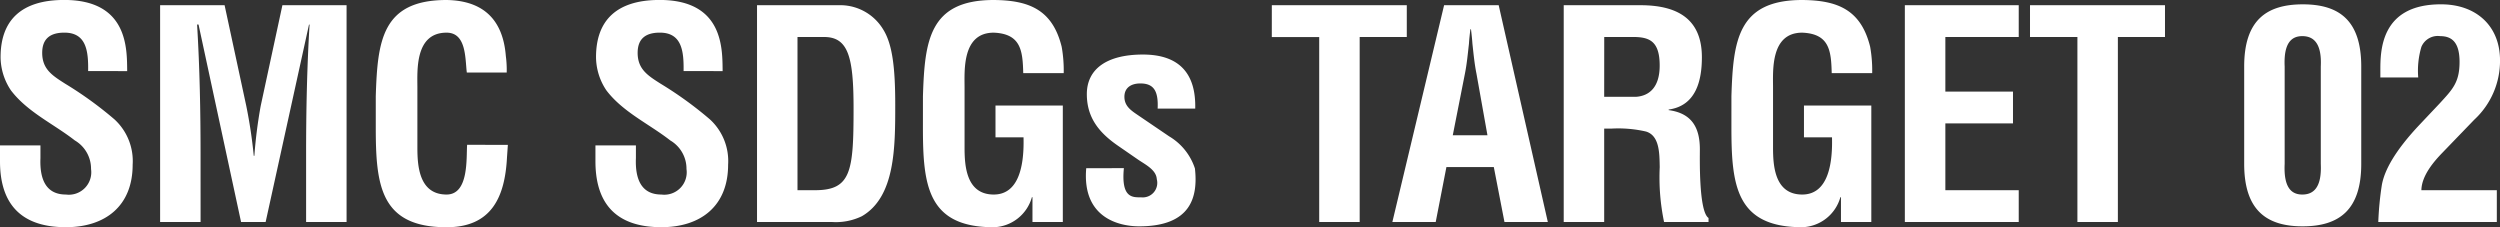
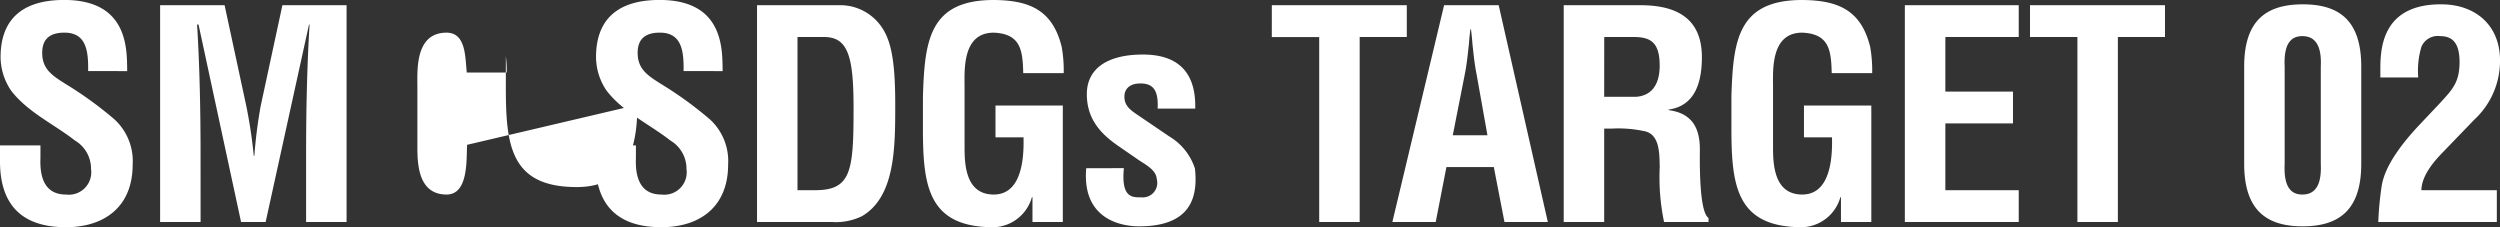
<svg xmlns="http://www.w3.org/2000/svg" width="224.874" height="20.436" viewBox="0 0 224.874 20.436">
  <rect x="0" y="0" width="224.874" height="20.436" fill="#333333" stroke="none" />
-   <path id="パス_8010" data-name="パス 8010" d="M12.714-13.572c-.026-1.924.13-6.4-5.668-6.4-3.848,0-5.72,1.82-5.72,5.148a5.416,5.416,0,0,0,.936,2.99c1.482,1.95,3.848,3.016,5.746,4.5A2.954,2.954,0,0,1,9.464-4.758,2.018,2.018,0,0,1,7.2-2.47c-1.794,0-2.366-1.378-2.288-3.276V-6.89H1.274v1.43C1.274-1.976,2.834.468,7.2.468c3.562,0,6.006-1.924,6.006-5.616A5.089,5.089,0,0,0,11.57-9.23a33.543,33.543,0,0,0-4.42-3.2c-1.144-.728-2.08-1.3-2.08-2.782,0-1.326.78-1.82,2-1.82,2,0,2.158,1.716,2.132,3.458Zm6.6,7.436c0-3.874-.078-7.748-.312-11.622h.13L22.958,0h2.21l3.9-17.758h.052c-.234,3.874-.312,7.748-.312,11.622V0h3.64V-19.5H26.676l-1.95,9.048a42.556,42.556,0,0,0-.572,4.5H24.1a43.641,43.641,0,0,0-.676-4.5L21.476-19.5h-5.8V0h3.64ZM43.29-6.942c-.078,1.248.156,4.472-1.846,4.472-2.5,0-2.626-2.626-2.626-4.238v-5.408c0-1.508-.234-4.914,2.626-4.914,1.794,0,1.664,2.34,1.82,3.588h3.588a9.439,9.439,0,0,0-.078-1.482c-.26-3.328-2.08-4.992-5.33-5.044-5.824,0-6.214,3.692-6.37,8.658v2.782c0,5.2.39,9,6.37,9,4.056,0,5.252-2.73,5.434-6.292.026-.364.052-.754.078-1.118Zm22.984-6.63c-.026-1.924.13-6.4-5.668-6.4-3.848,0-5.72,1.82-5.72,5.148a5.416,5.416,0,0,0,.936,2.99c1.482,1.95,3.848,3.016,5.746,4.5a2.954,2.954,0,0,1,1.456,2.574A2.018,2.018,0,0,1,60.762-2.47c-1.794,0-2.366-1.378-2.288-3.276V-6.89h-3.64v1.43c0,3.484,1.56,5.928,5.928,5.928,3.562,0,6.006-1.924,6.006-5.616A5.089,5.089,0,0,0,65.13-9.23a33.543,33.543,0,0,0-4.42-3.2c-1.144-.728-2.08-1.3-2.08-2.782,0-1.326.78-1.82,2-1.82,2,0,2.158,1.716,2.132,3.458ZM73.008-2.86V-16.64H75.4c2.184,0,2.652,1.82,2.652,6.422,0,5.642-.208,7.358-3.458,7.358ZM76.1,0a5.364,5.364,0,0,0,2.7-.52C81.8-2.262,81.8-6.708,81.8-10.556c0-3.224-.234-5.382-1.066-6.734a4.514,4.514,0,0,0-3.77-2.21H69.368V0Zm8.19-8.528c0,5.2.39,9,6.37,9a3.693,3.693,0,0,0,3.432-2.7h.052V0h2.73V-10.478H90.818v2.86H93.34c.078,2.938-.6,5.148-2.678,5.148-2.5,0-2.626-2.626-2.626-4.238v-5.408c0-1.508-.234-4.914,2.626-4.914,2.47.1,2.6,1.664,2.652,3.64h3.64a12.1,12.1,0,0,0-.182-2.366c-.832-3.38-2.99-4.186-6.11-4.212-5.824,0-6.214,3.692-6.37,8.658Zm14.69,3.692C98.592-.364,101.946.39,103.74.39c4.68,0,5.3-2.652,5.018-5.2A5.25,5.25,0,0,0,106.444-7.7l-2.756-1.872c-.65-.442-1.274-.832-1.274-1.69,0-.832.624-1.2,1.43-1.2,1.17,0,1.638.624,1.56,2.262h3.38c.078-3.146-1.43-4.862-4.706-4.862-3.25,0-5.044,1.3-5.044,3.562,0,2.106,1.092,3.458,2.782,4.628l1.846,1.274c.65.442,1.612.91,1.664,1.742a1.307,1.307,0,0,1-1.4,1.638c-.78,0-1.82.078-1.56-2.626Zm16.692-11.8h4.264V0h3.64V-16.64h4.238V-19.5H115.674ZM130.416,0l.962-4.94h4.264L136.6,0h3.9l-4.42-19.5H131.17L126.516,0Zm2.626-13.338c.182-.91.26-1.794.364-2.7.026-.442.078-.884.13-1.3h.052c.052.416.1.858.13,1.3.1.91.182,1.794.364,2.7L135.07-7.8h-3.12ZM146.224-8.4a11.16,11.16,0,0,1,3.094.26c1.248.364,1.222,2,1.248,3.2a19.622,19.622,0,0,0,.39,4.94h4V-.364c-.884-.572-.78-5.356-.78-6.162,0-1.872-.65-3.25-2.808-3.536v-.052c2.444-.338,2.99-2.574,2.99-4.706,0-3.588-2.392-4.68-5.538-4.68h-6.89V0h3.64V-8.4Zm-.65-8.242h2.7c1.378.026,2.288.39,2.288,2.574,0,1.95-.936,2.73-2.132,2.808h-2.86Zm11.44,8.112c0,5.2.39,9,6.37,9a3.693,3.693,0,0,0,3.432-2.7h.052V0h2.73V-10.478H163.54v2.86h2.522c.078,2.938-.6,5.148-2.678,5.148-2.5,0-2.626-2.626-2.626-4.238v-5.408c0-1.508-.234-4.914,2.626-4.914,2.47.1,2.6,1.664,2.652,3.64h3.64a12.1,12.1,0,0,0-.182-2.366c-.832-3.38-2.99-4.186-6.11-4.212-5.824,0-6.214,3.692-6.37,8.658ZM182.858,0V-2.86h-6.6V-8.866h6.084v-2.86h-6.084V-16.64h6.6V-19.5H172.614V0Zm1.014-16.64h4.264V0h3.64V-16.64h4.238V-19.5H183.872Zm22.906,2.652c-.1-2.158.65-2.73,1.586-2.73.962,0,1.768.572,1.664,2.73v8.762c.1,2.184-.7,2.756-1.664,2.756-.936,0-1.69-.572-1.586-2.756Zm-3.64,8.762c0,4.134,1.976,5.616,5.252,5.616,3.3,0,5.278-1.482,5.278-5.616v-8.762c0-4.134-1.976-5.59-5.252-5.59-3.3,0-5.278,1.456-5.278,5.59ZM225.862,0V-2.86h-6.786c.026-1.326,1.144-2.6,1.9-3.38l2.86-2.964a7.2,7.2,0,0,0,2.314-5.33c0-3.12-2.158-5.018-5.226-5.044-5.616-.052-5.538,4.316-5.538,6.032V-13h3.406a7.556,7.556,0,0,1,.286-2.756,1.6,1.6,0,0,1,1.69-.962c1.04,0,1.742.546,1.742,2.314,0,1.846-.624,2.47-1.794,3.744l-1.768,1.872c-2.236,2.366-3.2,4.134-3.432,5.486A28.452,28.452,0,0,0,215.2,0Z" transform="translate(-1.274 19.968)" fill="#fff" />
+   <path id="パス_8010" data-name="パス 8010" d="M12.714-13.572c-.026-1.924.13-6.4-5.668-6.4-3.848,0-5.72,1.82-5.72,5.148a5.416,5.416,0,0,0,.936,2.99c1.482,1.95,3.848,3.016,5.746,4.5A2.954,2.954,0,0,1,9.464-4.758,2.018,2.018,0,0,1,7.2-2.47c-1.794,0-2.366-1.378-2.288-3.276V-6.89H1.274v1.43C1.274-1.976,2.834.468,7.2.468c3.562,0,6.006-1.924,6.006-5.616A5.089,5.089,0,0,0,11.57-9.23a33.543,33.543,0,0,0-4.42-3.2c-1.144-.728-2.08-1.3-2.08-2.782,0-1.326.78-1.82,2-1.82,2,0,2.158,1.716,2.132,3.458Zm6.6,7.436c0-3.874-.078-7.748-.312-11.622h.13L22.958,0h2.21l3.9-17.758h.052c-.234,3.874-.312,7.748-.312,11.622V0h3.64V-19.5H26.676l-1.95,9.048a42.556,42.556,0,0,0-.572,4.5H24.1a43.641,43.641,0,0,0-.676-4.5L21.476-19.5h-5.8V0h3.64ZM43.29-6.942c-.078,1.248.156,4.472-1.846,4.472-2.5,0-2.626-2.626-2.626-4.238v-5.408c0-1.508-.234-4.914,2.626-4.914,1.794,0,1.664,2.34,1.82,3.588h3.588a9.439,9.439,0,0,0-.078-1.482v2.782c0,5.2.39,9,6.37,9,4.056,0,5.252-2.73,5.434-6.292.026-.364.052-.754.078-1.118Zm22.984-6.63c-.026-1.924.13-6.4-5.668-6.4-3.848,0-5.72,1.82-5.72,5.148a5.416,5.416,0,0,0,.936,2.99c1.482,1.95,3.848,3.016,5.746,4.5a2.954,2.954,0,0,1,1.456,2.574A2.018,2.018,0,0,1,60.762-2.47c-1.794,0-2.366-1.378-2.288-3.276V-6.89h-3.64v1.43c0,3.484,1.56,5.928,5.928,5.928,3.562,0,6.006-1.924,6.006-5.616A5.089,5.089,0,0,0,65.13-9.23a33.543,33.543,0,0,0-4.42-3.2c-1.144-.728-2.08-1.3-2.08-2.782,0-1.326.78-1.82,2-1.82,2,0,2.158,1.716,2.132,3.458ZM73.008-2.86V-16.64H75.4c2.184,0,2.652,1.82,2.652,6.422,0,5.642-.208,7.358-3.458,7.358ZM76.1,0a5.364,5.364,0,0,0,2.7-.52C81.8-2.262,81.8-6.708,81.8-10.556c0-3.224-.234-5.382-1.066-6.734a4.514,4.514,0,0,0-3.77-2.21H69.368V0Zm8.19-8.528c0,5.2.39,9,6.37,9a3.693,3.693,0,0,0,3.432-2.7h.052V0h2.73V-10.478H90.818v2.86H93.34c.078,2.938-.6,5.148-2.678,5.148-2.5,0-2.626-2.626-2.626-4.238v-5.408c0-1.508-.234-4.914,2.626-4.914,2.47.1,2.6,1.664,2.652,3.64h3.64a12.1,12.1,0,0,0-.182-2.366c-.832-3.38-2.99-4.186-6.11-4.212-5.824,0-6.214,3.692-6.37,8.658Zm14.69,3.692C98.592-.364,101.946.39,103.74.39c4.68,0,5.3-2.652,5.018-5.2A5.25,5.25,0,0,0,106.444-7.7l-2.756-1.872c-.65-.442-1.274-.832-1.274-1.69,0-.832.624-1.2,1.43-1.2,1.17,0,1.638.624,1.56,2.262h3.38c.078-3.146-1.43-4.862-4.706-4.862-3.25,0-5.044,1.3-5.044,3.562,0,2.106,1.092,3.458,2.782,4.628l1.846,1.274c.65.442,1.612.91,1.664,1.742a1.307,1.307,0,0,1-1.4,1.638c-.78,0-1.82.078-1.56-2.626Zm16.692-11.8h4.264V0h3.64V-16.64h4.238V-19.5H115.674ZM130.416,0l.962-4.94h4.264L136.6,0h3.9l-4.42-19.5H131.17L126.516,0Zm2.626-13.338c.182-.91.26-1.794.364-2.7.026-.442.078-.884.13-1.3h.052c.052.416.1.858.13,1.3.1.91.182,1.794.364,2.7L135.07-7.8h-3.12ZM146.224-8.4a11.16,11.16,0,0,1,3.094.26c1.248.364,1.222,2,1.248,3.2a19.622,19.622,0,0,0,.39,4.94h4V-.364c-.884-.572-.78-5.356-.78-6.162,0-1.872-.65-3.25-2.808-3.536v-.052c2.444-.338,2.99-2.574,2.99-4.706,0-3.588-2.392-4.68-5.538-4.68h-6.89V0h3.64V-8.4Zm-.65-8.242h2.7c1.378.026,2.288.39,2.288,2.574,0,1.95-.936,2.73-2.132,2.808h-2.86Zm11.44,8.112c0,5.2.39,9,6.37,9a3.693,3.693,0,0,0,3.432-2.7h.052V0h2.73V-10.478H163.54v2.86h2.522c.078,2.938-.6,5.148-2.678,5.148-2.5,0-2.626-2.626-2.626-4.238v-5.408c0-1.508-.234-4.914,2.626-4.914,2.47.1,2.6,1.664,2.652,3.64h3.64a12.1,12.1,0,0,0-.182-2.366c-.832-3.38-2.99-4.186-6.11-4.212-5.824,0-6.214,3.692-6.37,8.658ZM182.858,0V-2.86h-6.6V-8.866h6.084v-2.86h-6.084V-16.64h6.6V-19.5H172.614V0Zm1.014-16.64h4.264V0h3.64V-16.64h4.238V-19.5H183.872Zm22.906,2.652c-.1-2.158.65-2.73,1.586-2.73.962,0,1.768.572,1.664,2.73v8.762c.1,2.184-.7,2.756-1.664,2.756-.936,0-1.69-.572-1.586-2.756Zm-3.64,8.762c0,4.134,1.976,5.616,5.252,5.616,3.3,0,5.278-1.482,5.278-5.616v-8.762c0-4.134-1.976-5.59-5.252-5.59-3.3,0-5.278,1.456-5.278,5.59ZM225.862,0V-2.86h-6.786c.026-1.326,1.144-2.6,1.9-3.38l2.86-2.964a7.2,7.2,0,0,0,2.314-5.33c0-3.12-2.158-5.018-5.226-5.044-5.616-.052-5.538,4.316-5.538,6.032V-13h3.406a7.556,7.556,0,0,1,.286-2.756,1.6,1.6,0,0,1,1.69-.962c1.04,0,1.742.546,1.742,2.314,0,1.846-.624,2.47-1.794,3.744l-1.768,1.872c-2.236,2.366-3.2,4.134-3.432,5.486A28.452,28.452,0,0,0,215.2,0Z" transform="translate(-1.274 19.968)" fill="#fff" />
</svg>